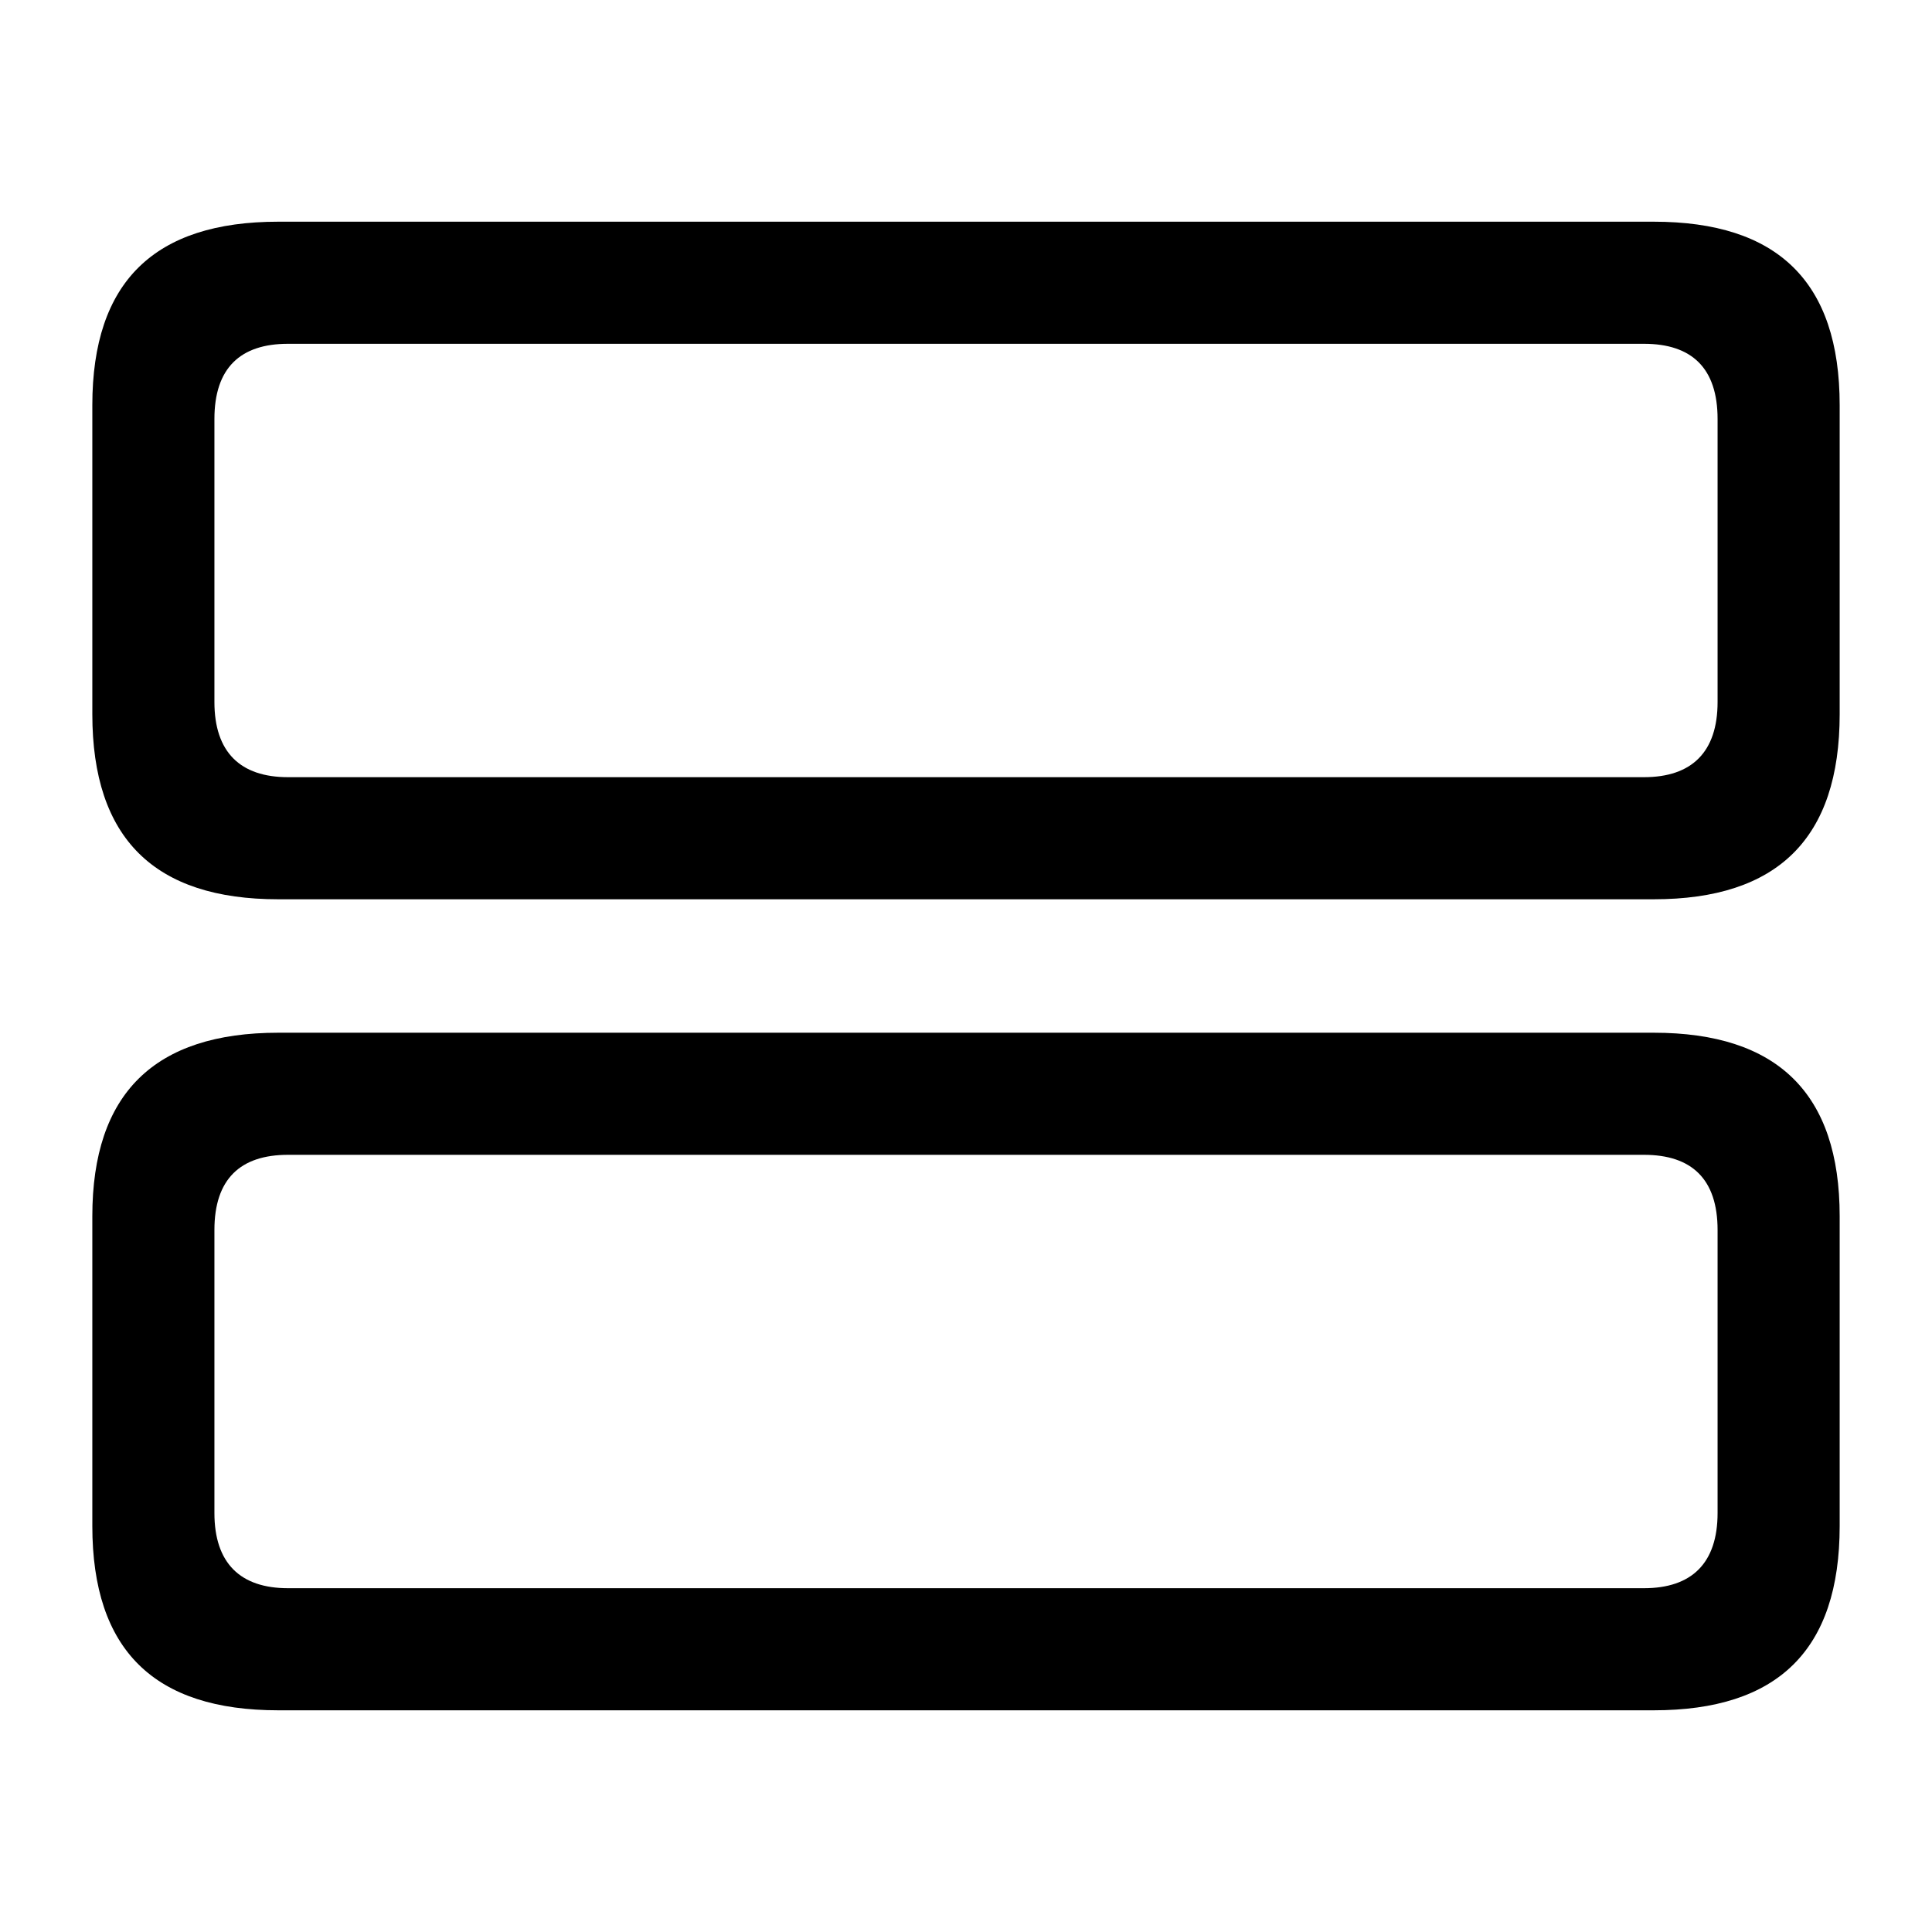
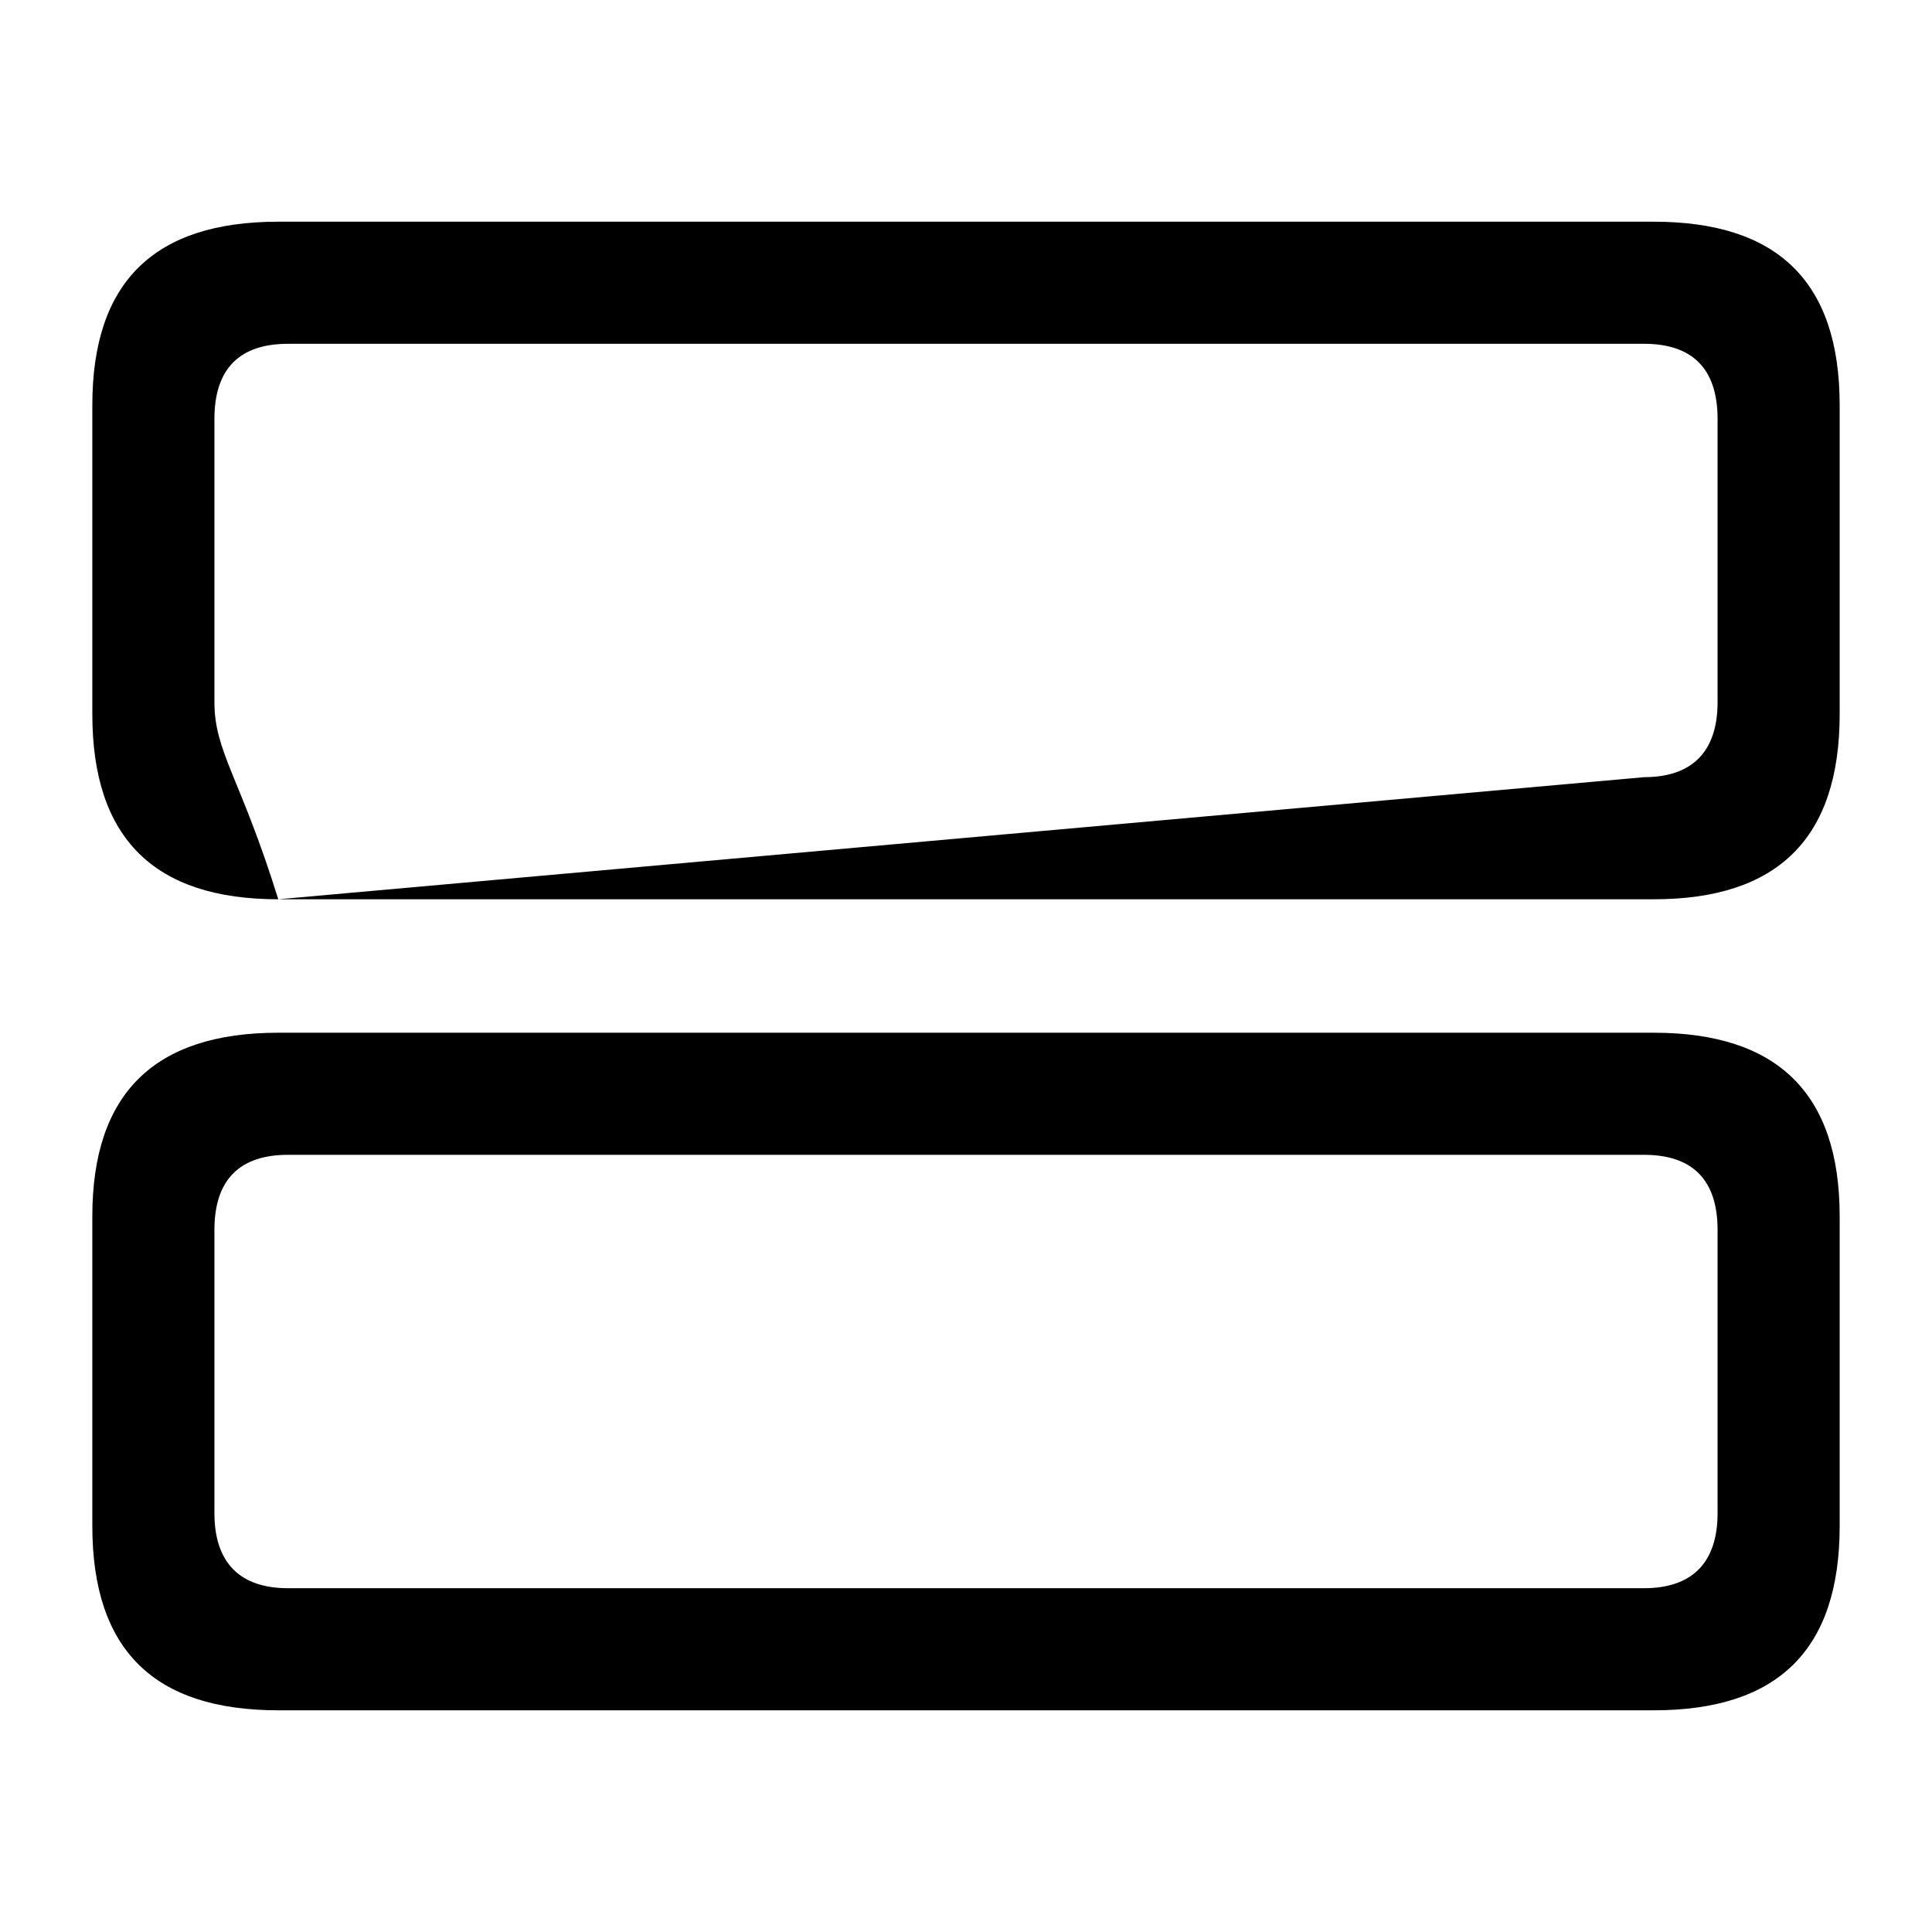
<svg xmlns="http://www.w3.org/2000/svg" width="56" height="56" viewBox="0 0 56 56">
-   <path d="M 8.066 26.066 L 47.933 26.066 C 51.52 26.066 53.324 24.309 53.324 20.699 L 53.324 11.746 C 53.324 8.16 51.52 6.426 47.933 6.426 L 8.066 6.426 C 4.48 6.426 2.676 8.16 2.676 11.746 L 2.676 20.699 C 2.676 24.309 4.48 26.066 8.066 26.066 Z M 8.348 22.527 C 6.965 22.527 6.215 21.801 6.215 20.348 L 6.215 12.145 C 6.215 10.668 6.965 9.965 8.348 9.965 L 47.652 9.965 C 49.035 9.965 49.785 10.668 49.785 12.145 L 49.785 20.348 C 49.785 21.801 49.035 22.527 47.652 22.527 Z M 8.066 49.574 L 47.933 49.574 C 51.52 49.574 53.324 47.84 53.324 44.23 L 53.324 35.254 C 53.324 31.691 51.52 29.934 47.933 29.934 L 8.066 29.934 C 4.48 29.934 2.676 31.691 2.676 35.254 L 2.676 44.23 C 2.676 47.84 4.48 49.574 8.066 49.574 Z M 8.348 46.035 C 6.965 46.035 6.215 45.309 6.215 43.855 L 6.215 35.652 C 6.215 34.176 6.965 33.473 8.348 33.473 L 47.652 33.473 C 49.035 33.473 49.785 34.176 49.785 35.652 L 49.785 43.855 C 49.785 45.309 49.035 46.035 47.652 46.035 Z" />
+   <path d="M 8.066 26.066 L 47.933 26.066 C 51.52 26.066 53.324 24.309 53.324 20.699 L 53.324 11.746 C 53.324 8.16 51.52 6.426 47.933 6.426 L 8.066 6.426 C 4.48 6.426 2.676 8.16 2.676 11.746 L 2.676 20.699 C 2.676 24.309 4.48 26.066 8.066 26.066 Z C 6.965 22.527 6.215 21.801 6.215 20.348 L 6.215 12.145 C 6.215 10.668 6.965 9.965 8.348 9.965 L 47.652 9.965 C 49.035 9.965 49.785 10.668 49.785 12.145 L 49.785 20.348 C 49.785 21.801 49.035 22.527 47.652 22.527 Z M 8.066 49.574 L 47.933 49.574 C 51.52 49.574 53.324 47.84 53.324 44.23 L 53.324 35.254 C 53.324 31.691 51.52 29.934 47.933 29.934 L 8.066 29.934 C 4.48 29.934 2.676 31.691 2.676 35.254 L 2.676 44.23 C 2.676 47.84 4.48 49.574 8.066 49.574 Z M 8.348 46.035 C 6.965 46.035 6.215 45.309 6.215 43.855 L 6.215 35.652 C 6.215 34.176 6.965 33.473 8.348 33.473 L 47.652 33.473 C 49.035 33.473 49.785 34.176 49.785 35.652 L 49.785 43.855 C 49.785 45.309 49.035 46.035 47.652 46.035 Z" />
</svg>